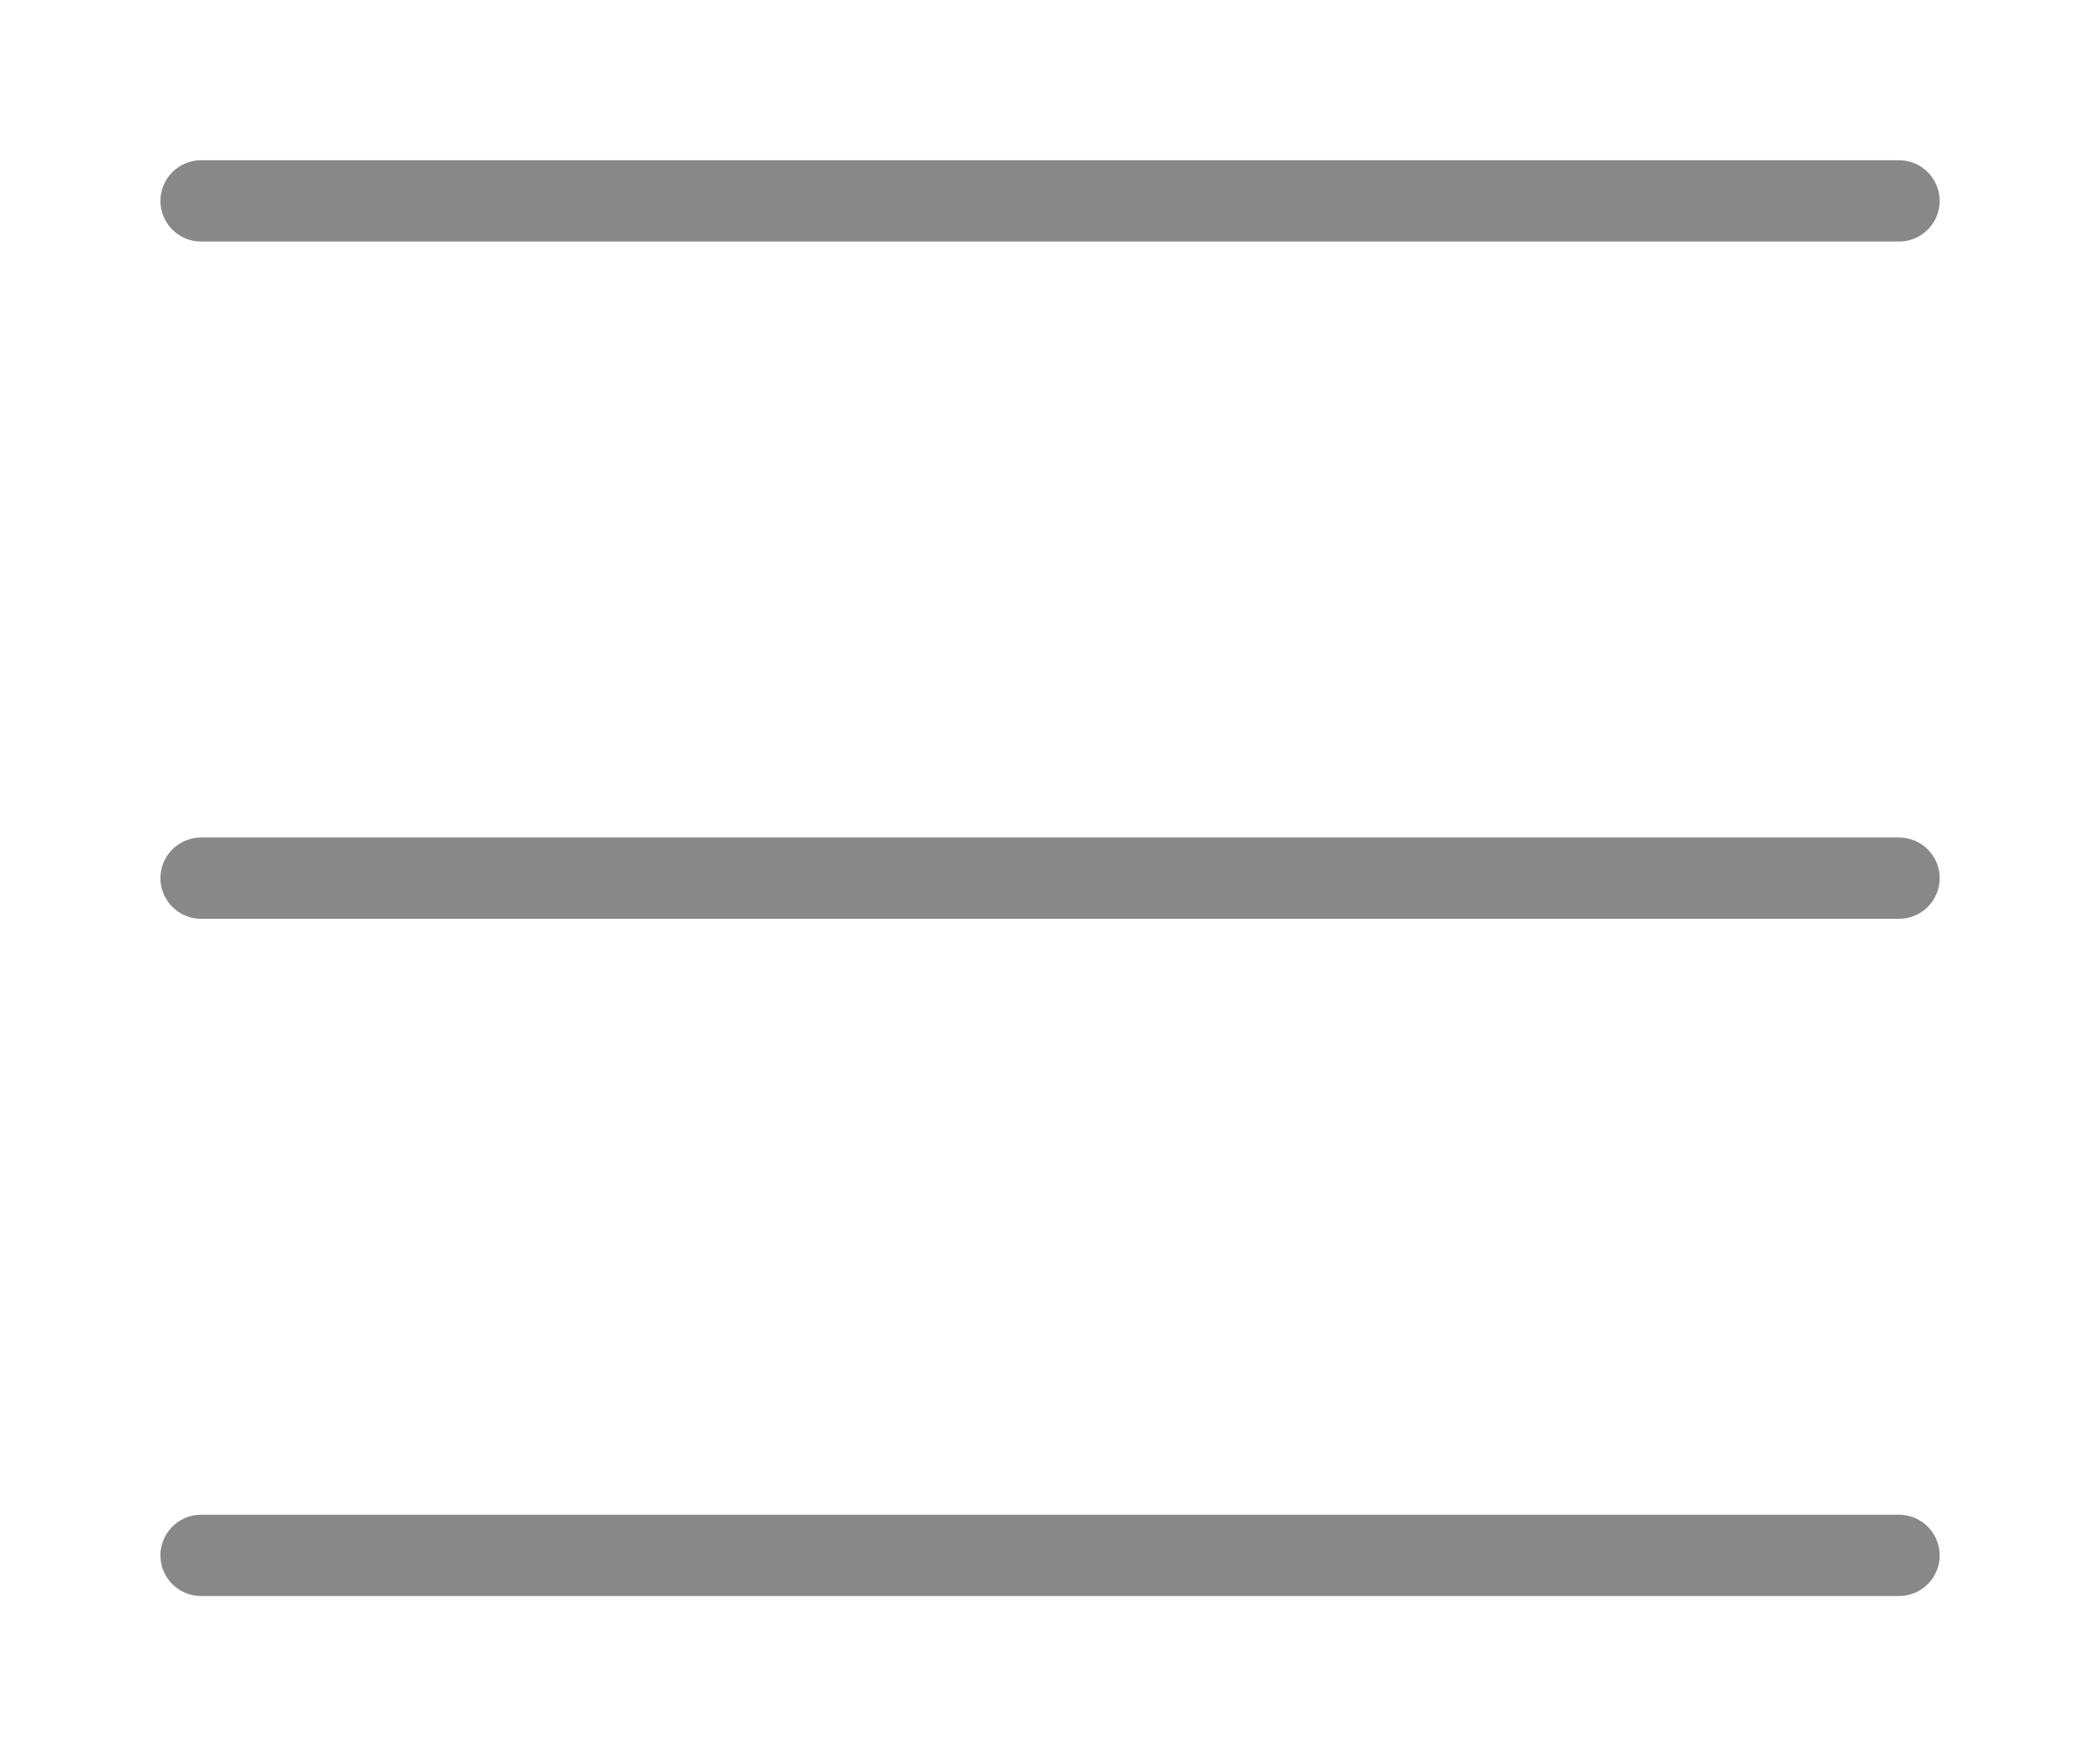
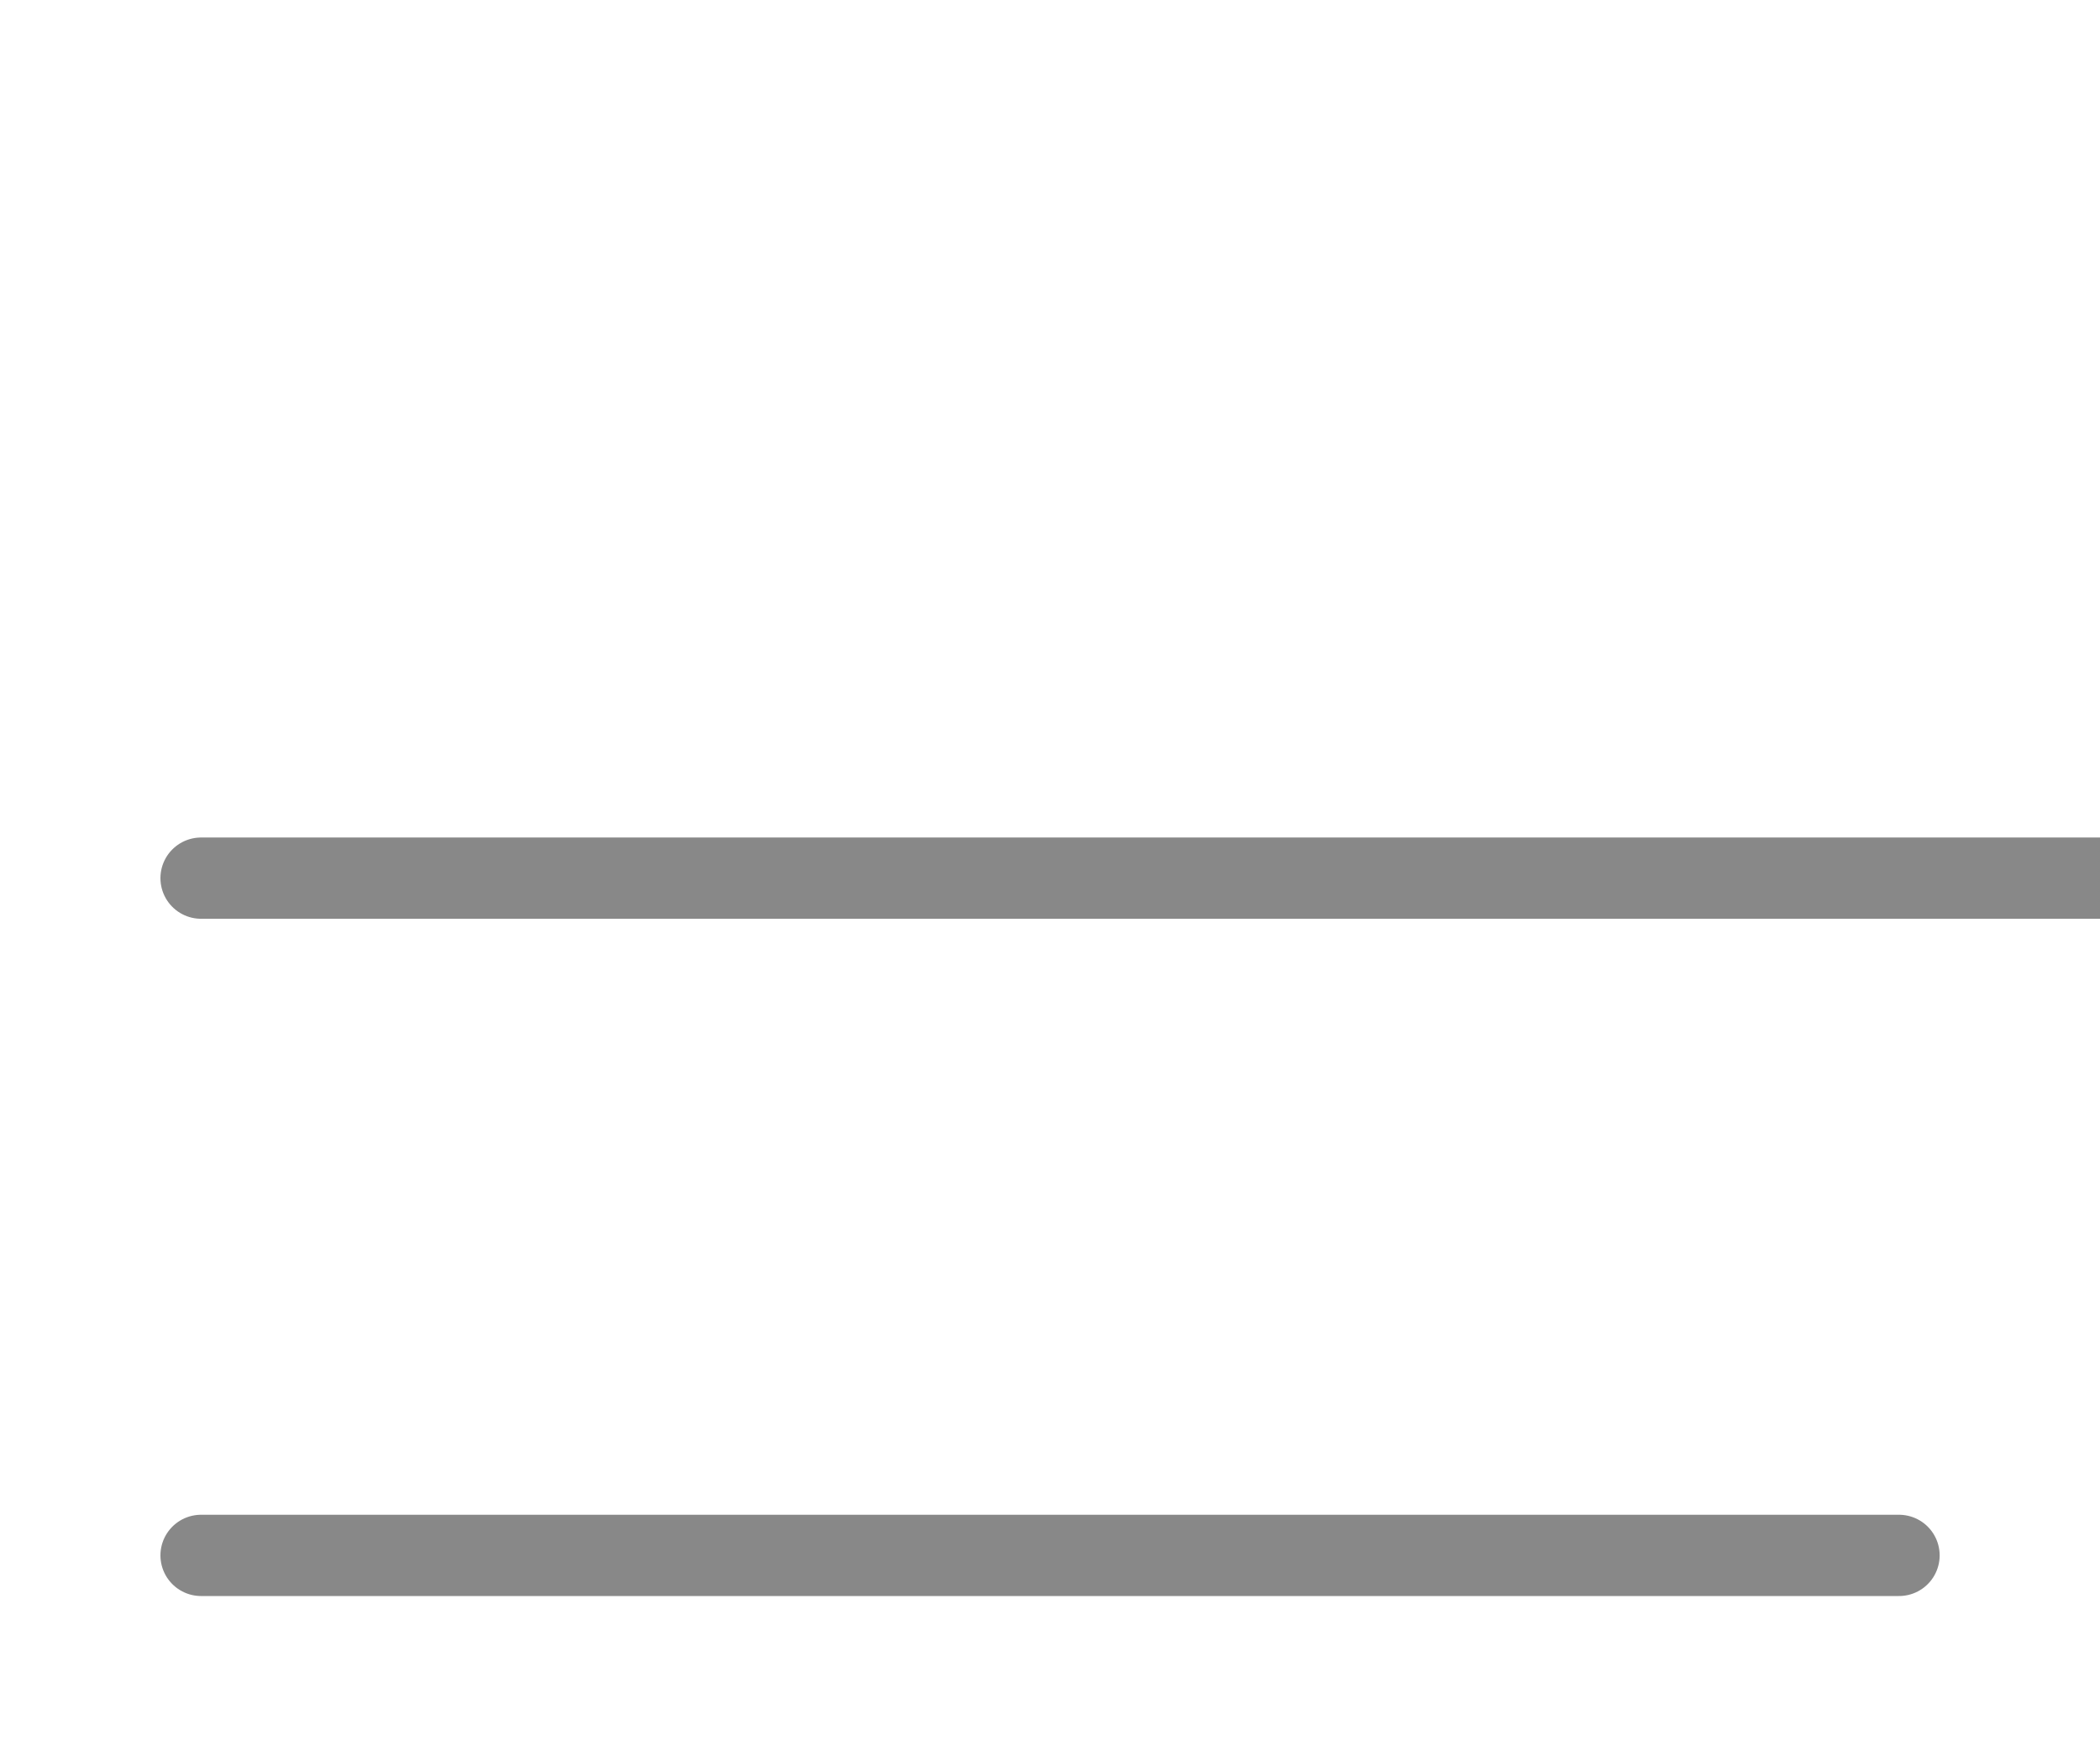
<svg xmlns="http://www.w3.org/2000/svg" width="310" height="259.344">
-   <path d="M19.668 1032.694h250.646m-250.646-100h250.646m-250.646-100h250.646" style="fill:none;stroke:#888;stroke-width:12;stroke-linecap:round;stroke-linejoin:miter;stroke-miterlimit:4;stroke-opacity:1;stroke-dasharray:none" transform="translate(10.016 -803.031)" />
+   <path d="M19.668 1032.694h250.646m-250.646-100h250.646h250.646" style="fill:none;stroke:#888;stroke-width:12;stroke-linecap:round;stroke-linejoin:miter;stroke-miterlimit:4;stroke-opacity:1;stroke-dasharray:none" transform="translate(10.016 -803.031)" />
</svg>